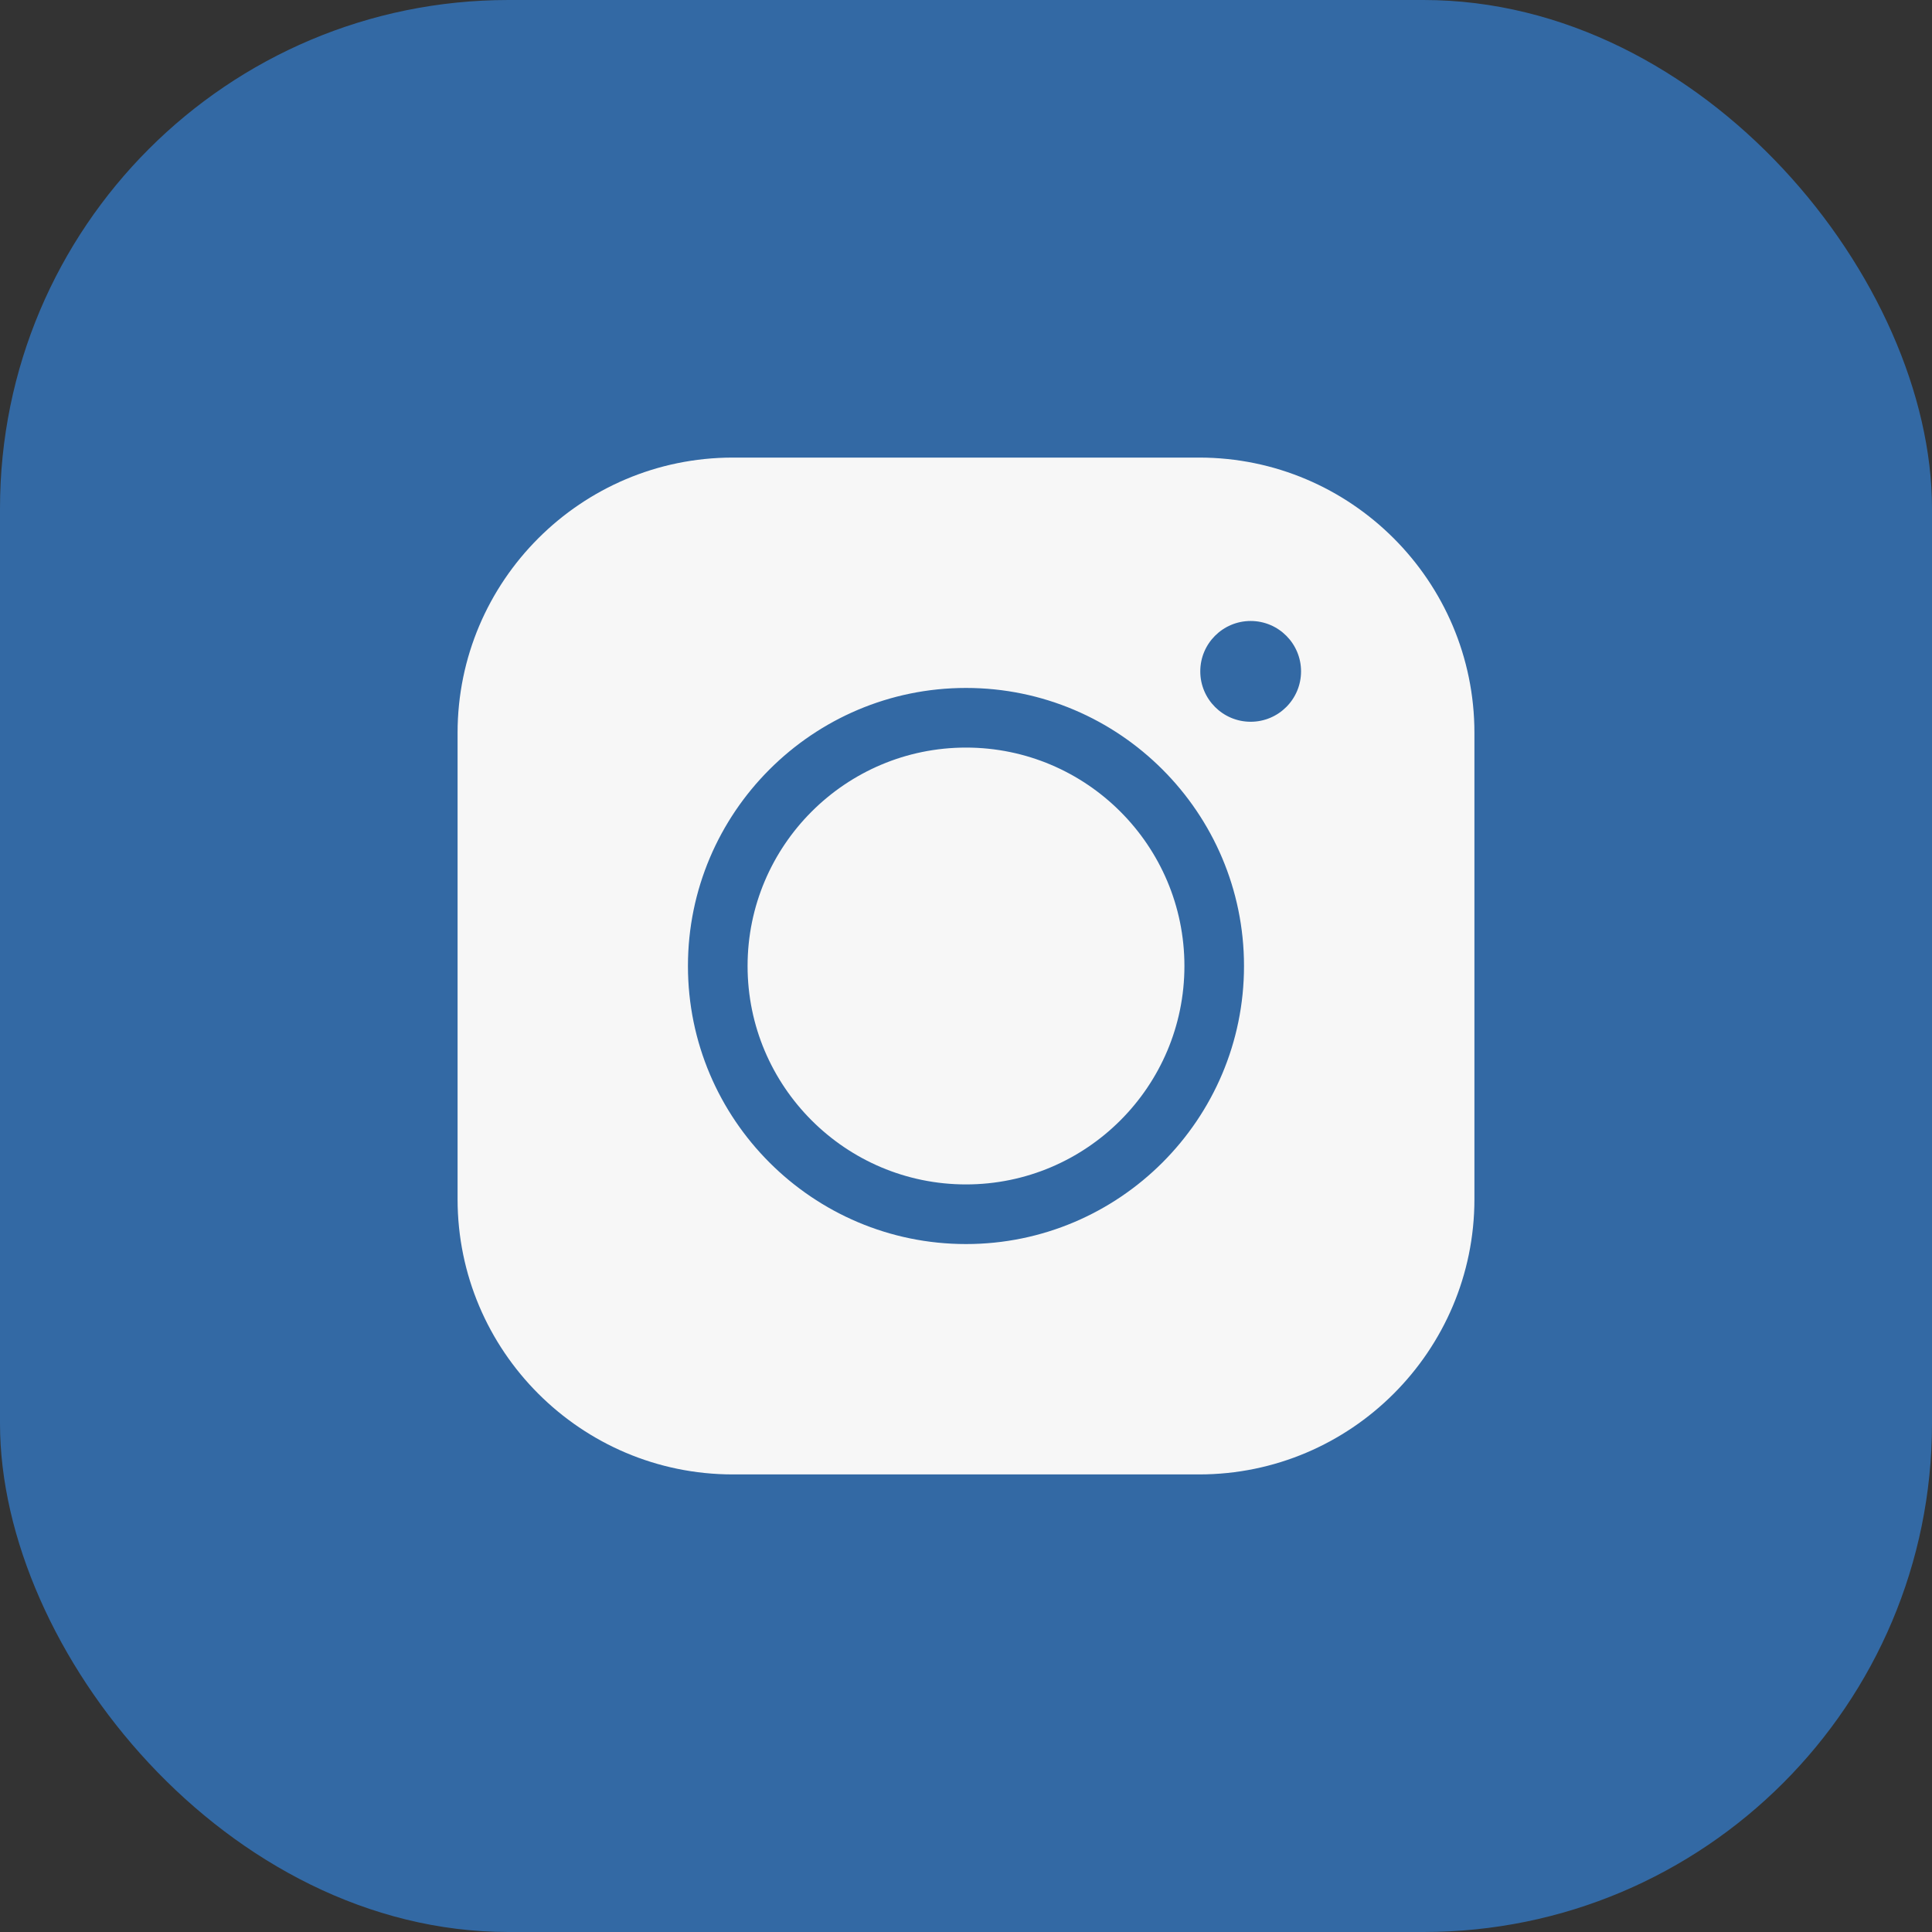
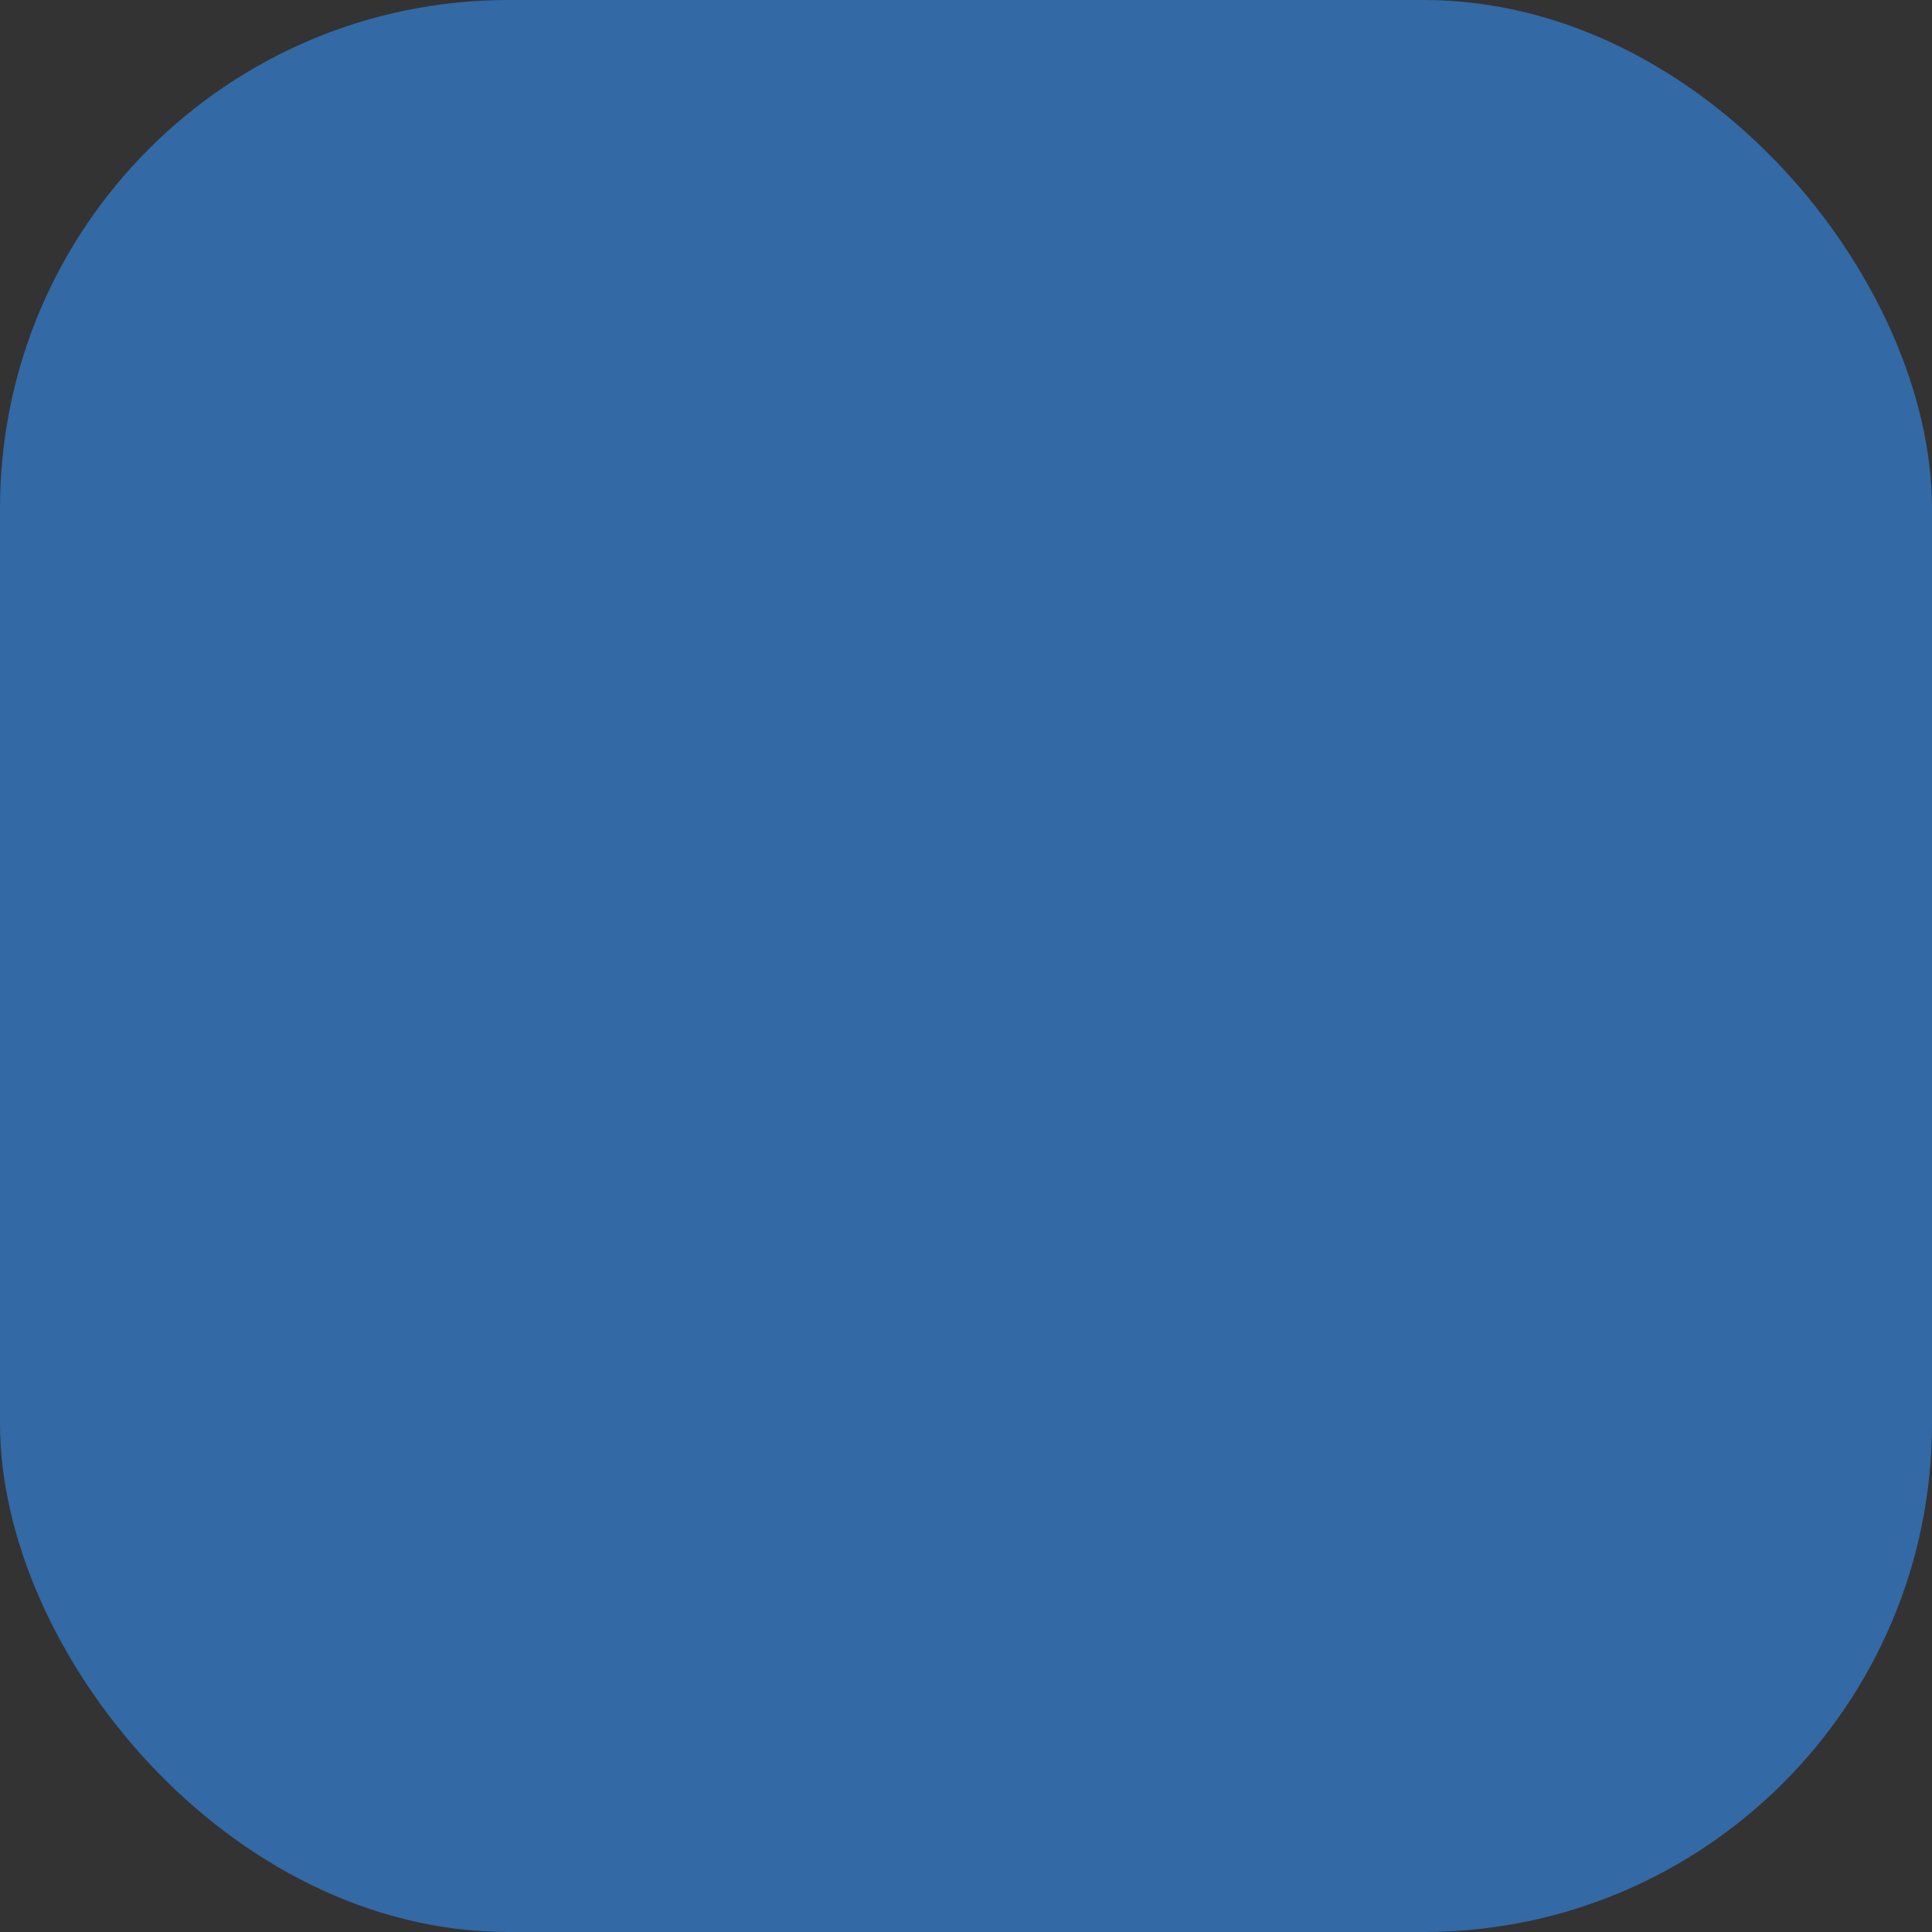
<svg xmlns="http://www.w3.org/2000/svg" width="38" height="38" viewBox="0 0 38 38" fill="none">
  <rect x="0" y="0" width="38" height="38" fill="#333333" stroke="none" />
  <rect width="38" height="38" rx="10" fill="#3369A4" />
-   <path d="M23.586 9H14.414C11.429 9 9 11.429 9 14.414V23.586C9 26.571 11.429 29 14.414 29H23.586C26.571 29 29 26.571 29 23.586V14.414C29 11.429 26.571 9 23.586 9Z" fill="#F7F7F7" />
-   <path d="M19 13.531C15.984 13.531 13.531 15.985 13.531 19C13.531 22.015 15.984 24.469 19 24.469C22.015 24.469 24.468 22.015 24.468 19C24.468 15.985 22.015 13.531 19 13.531ZM19 23.296C16.631 23.296 14.704 21.369 14.704 19C14.704 16.631 16.631 14.704 19 14.704C21.369 14.704 23.296 16.631 23.296 19C23.296 21.369 21.369 23.296 19 23.296ZM24.599 12.214C24.052 12.214 23.608 12.658 23.608 13.205C23.608 13.752 24.052 14.196 24.599 14.196C25.147 14.196 25.59 13.752 25.59 13.205C25.59 12.658 25.146 12.214 24.599 12.214Z" fill="#3369A4" />
</svg>